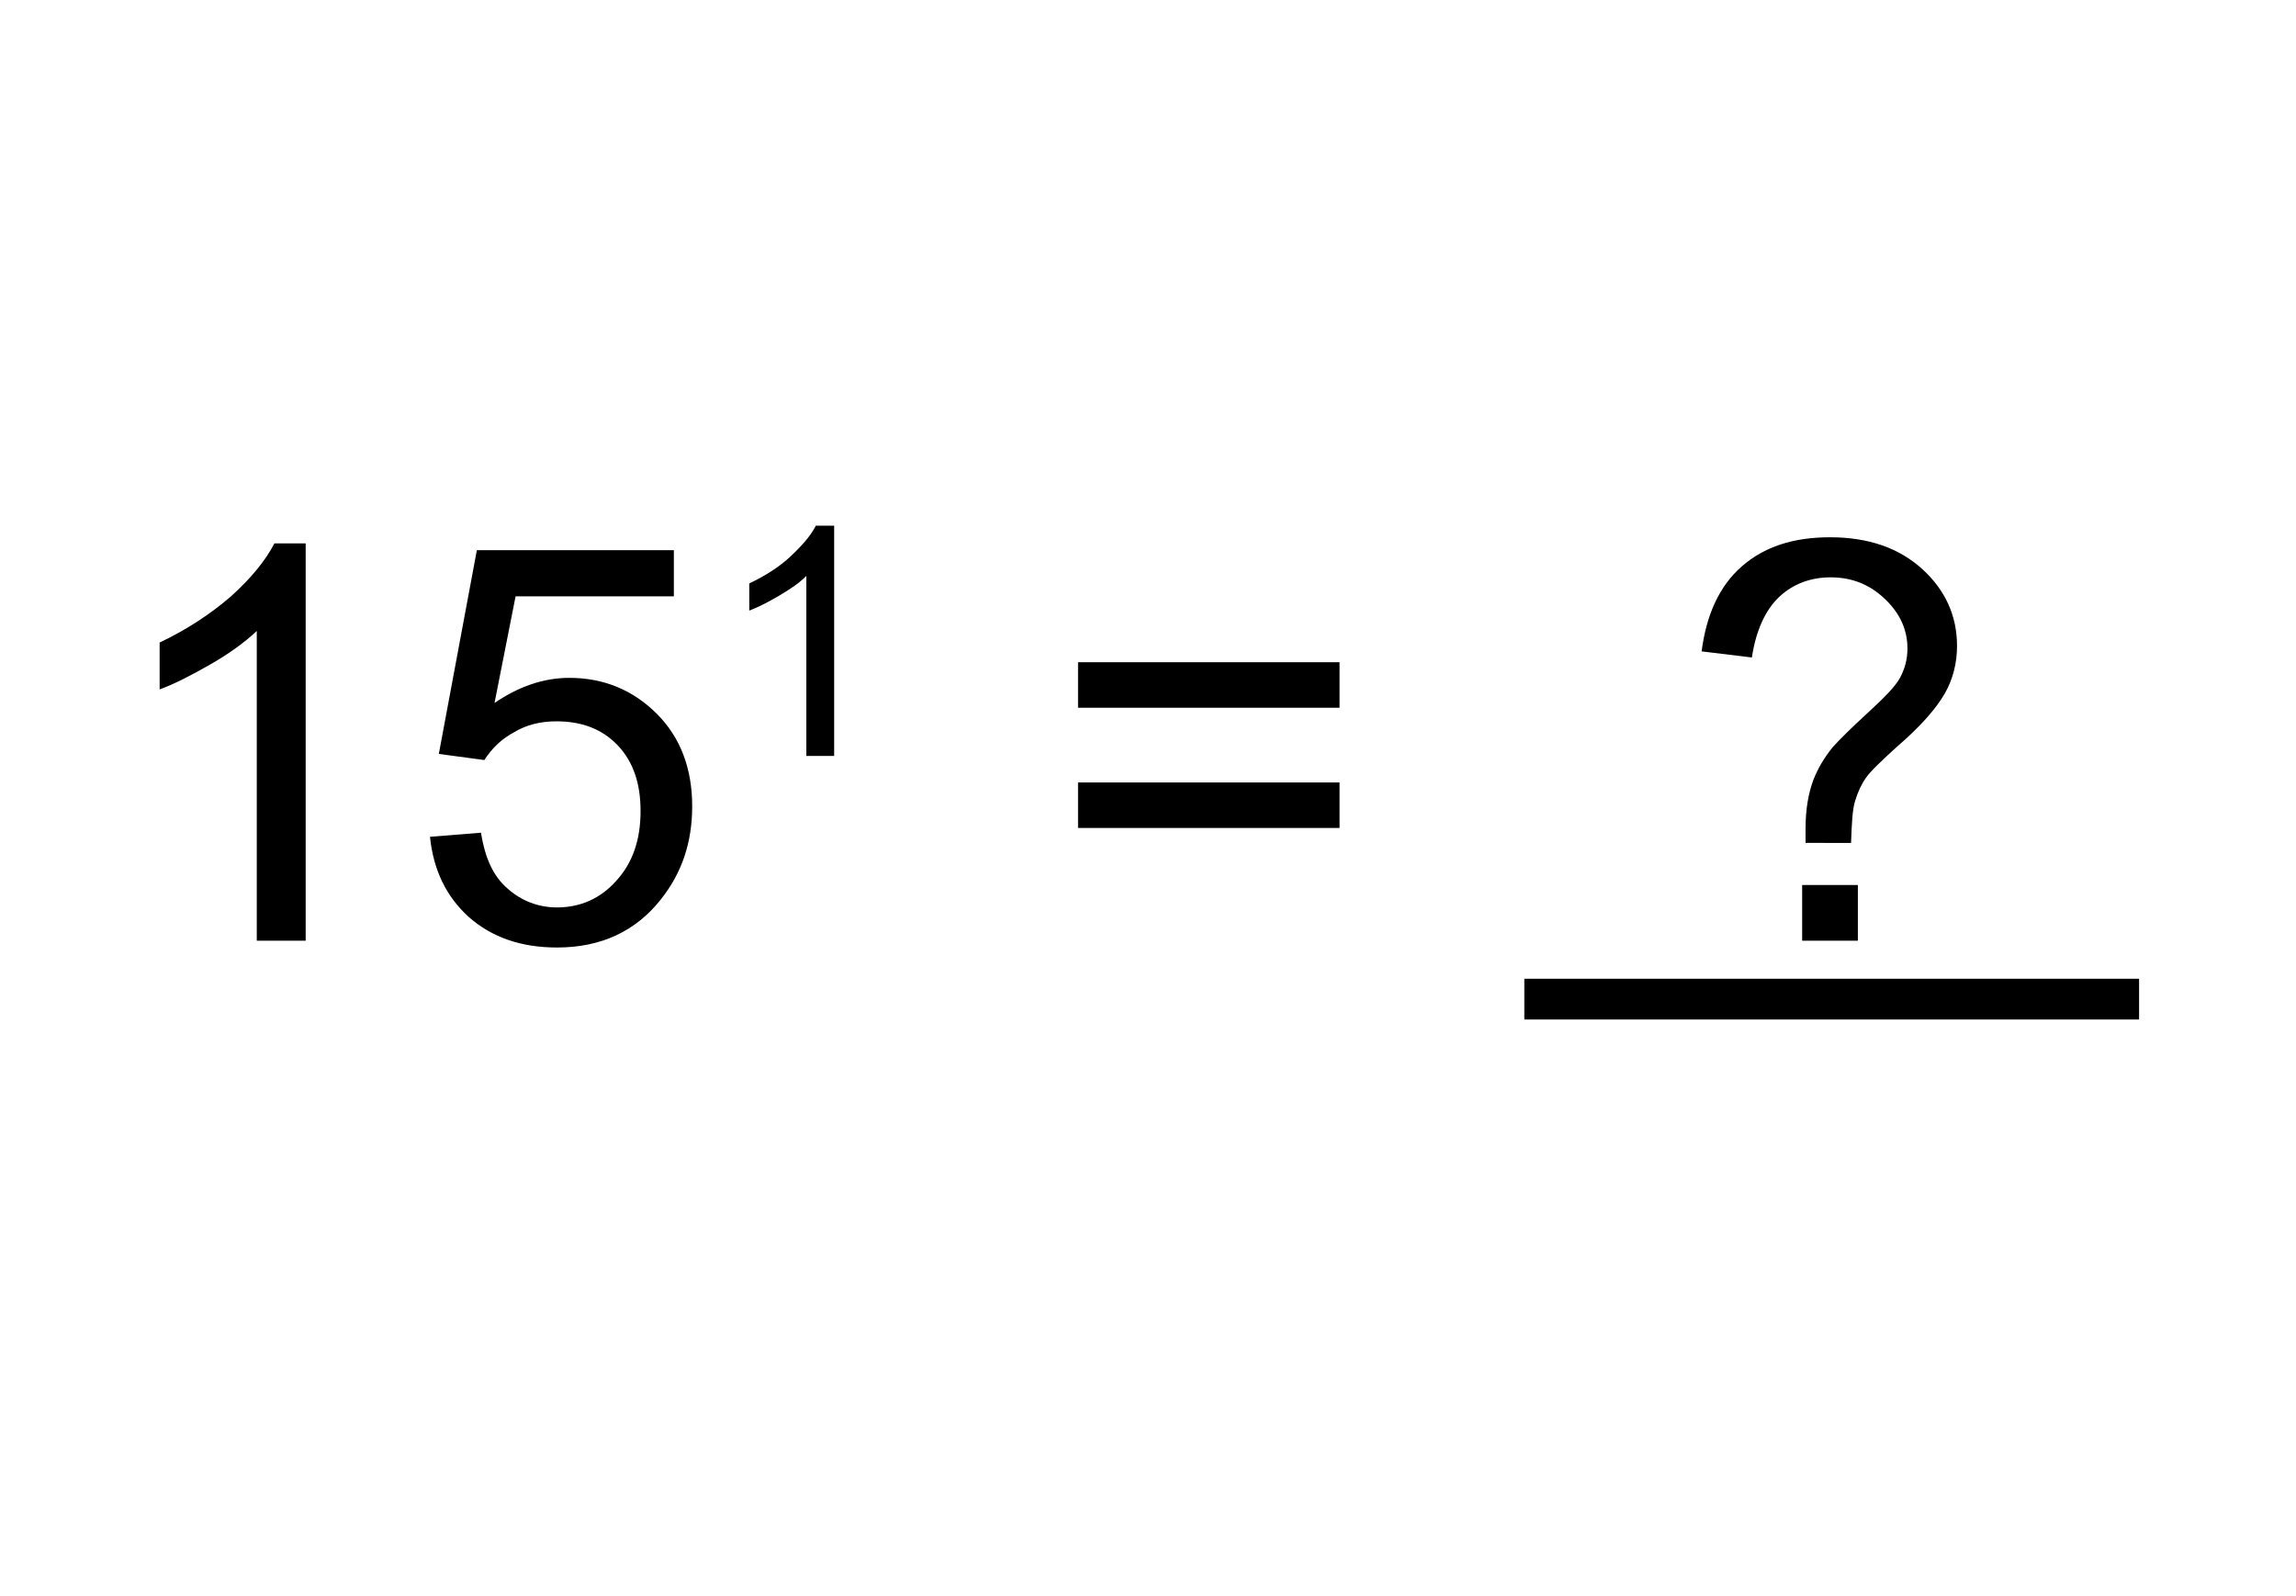
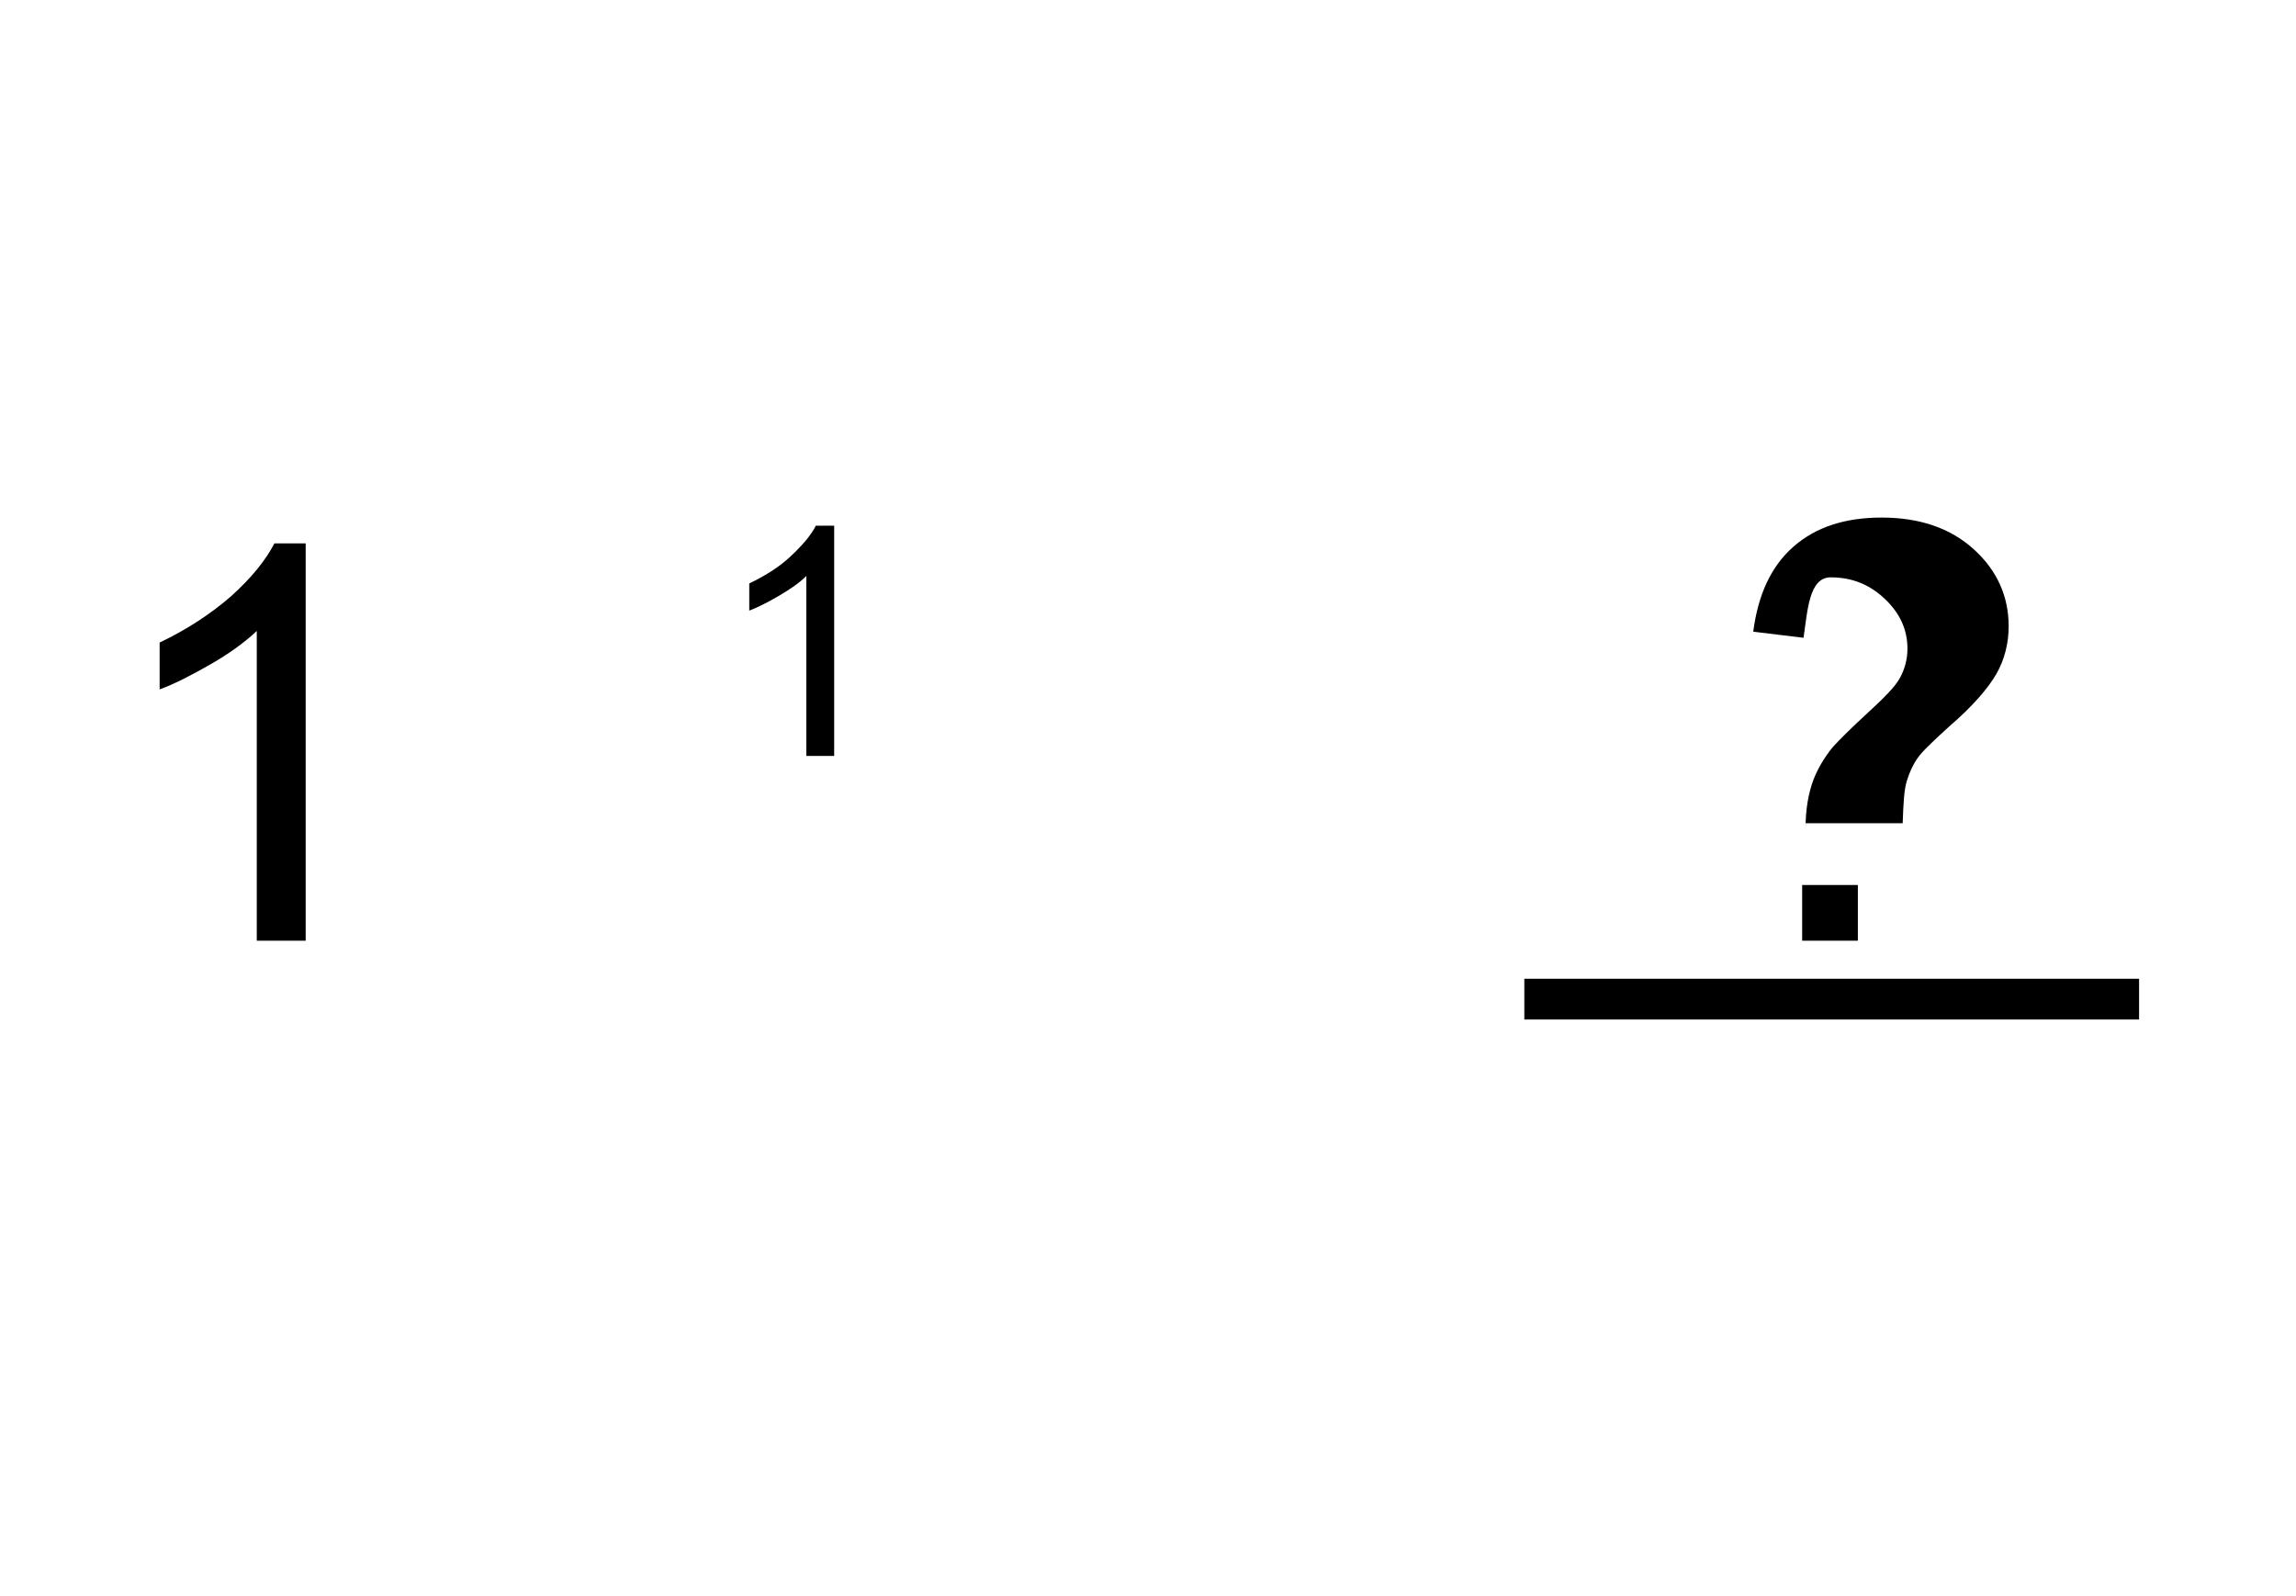
<svg xmlns="http://www.w3.org/2000/svg" version="1.1" id="Layer_1" x="0px" y="0px" viewBox="0 0 338 235" style="enable-background:new 0 0 338 235;" xml:space="preserve">
  <style type="text/css">
	.st0{fill:none;}
</style>
  <g>
    <path d="M45,138.5h-7.2V92.9c-1.7,1.6-4,3.3-6.8,4.9c-2.8,1.6-5.3,2.9-7.5,3.7v-6.9c4-1.9,7.5-4.2,10.5-6.8c3-2.7,5.1-5.3,6.4-7.8   H45V138.5z" />
-     <path d="M63.3,123.2l7.5-0.6c0.6,3.7,1.8,6.4,3.9,8.2c2,1.8,4.5,2.8,7.3,2.8c3.4,0,6.4-1.3,8.7-3.9c2.4-2.6,3.6-6,3.6-10.3   c0-4.1-1.1-7.3-3.4-9.7c-2.3-2.4-5.3-3.5-9-3.5c-2.3,0-4.4,0.5-6.2,1.6c-1.9,1-3.3,2.4-4.4,4.1l-6.7-0.9L70.2,81h29v6.8H75.9   l-3.1,15.7c3.5-2.4,7.2-3.7,11-3.7c5.1,0,9.4,1.8,12.9,5.3c3.5,3.5,5.2,8.1,5.2,13.6c0,5.3-1.5,9.8-4.6,13.7   c-3.7,4.7-8.8,7.1-15.3,7.1c-5.3,0-9.6-1.5-13-4.5C65.7,132,63.8,128.1,63.3,123.2z" />
    <path d="M122.9,111.3h-4.2V84.8c-1,1-2.3,1.9-4,2.9s-3.1,1.7-4.4,2.2v-4c2.3-1.1,4.4-2.4,6.1-4c1.7-1.6,3-3.1,3.7-4.5h2.7V111.3z" />
-     <path d="M197.2,104.2h-38.5v-6.7h38.5V104.2z M197.2,121.9h-38.5v-6.7h38.5V121.9z" />
-     <path d="M265.8,124.1c0-1,0-1.7,0-2.1c0-2.8,0.4-5.2,1.2-7.3c0.6-1.5,1.5-3.1,2.8-4.7c1-1.1,2.7-2.8,5.1-5s4.1-3.9,4.8-5.2   c0.7-1.3,1.1-2.7,1.1-4.3c0-2.8-1.1-5.2-3.3-7.3c-2.2-2.1-4.8-3.2-8-3.2c-3,0-5.6,1-7.6,2.9s-3.4,4.9-4,8.9l-7.4-0.9   c0.7-5.4,2.6-9.6,5.9-12.5c3.3-2.9,7.6-4.3,13-4.3c5.7,0,10.2,1.6,13.6,4.7c3.4,3.1,5.1,6.9,5.1,11.3c0,2.5-0.6,4.9-1.8,7   c-1.2,2.1-3.5,4.8-7,7.8c-2.3,2.1-3.9,3.6-4.6,4.6c-0.7,1-1.2,2.1-1.6,3.4s-0.5,3.3-0.6,6.2H265.8z M265.3,138.5v-8.2h8.2v8.2   H265.3z" />
+     <path d="M265.8,124.1c0-1,0-1.7,0-2.1c0-2.8,0.4-5.2,1.2-7.3c0.6-1.5,1.5-3.1,2.8-4.7c1-1.1,2.7-2.8,5.1-5s4.1-3.9,4.8-5.2   c0.7-1.3,1.1-2.7,1.1-4.3c0-2.8-1.1-5.2-3.3-7.3c-2.2-2.1-4.8-3.2-8-3.2s-3.4,4.9-4,8.9l-7.4-0.9   c0.7-5.4,2.6-9.6,5.9-12.5c3.3-2.9,7.6-4.3,13-4.3c5.7,0,10.2,1.6,13.6,4.7c3.4,3.1,5.1,6.9,5.1,11.3c0,2.5-0.6,4.9-1.8,7   c-1.2,2.1-3.5,4.8-7,7.8c-2.3,2.1-3.9,3.6-4.6,4.6c-0.7,1-1.2,2.1-1.6,3.4s-0.5,3.3-0.6,6.2H265.8z M265.3,138.5v-8.2h8.2v8.2   H265.3z" />
    <path d="M224.4,150.1v-6h90.5v6H224.4z" />
  </g>
-   <rect class="st0" width="338" height="235" />
</svg>